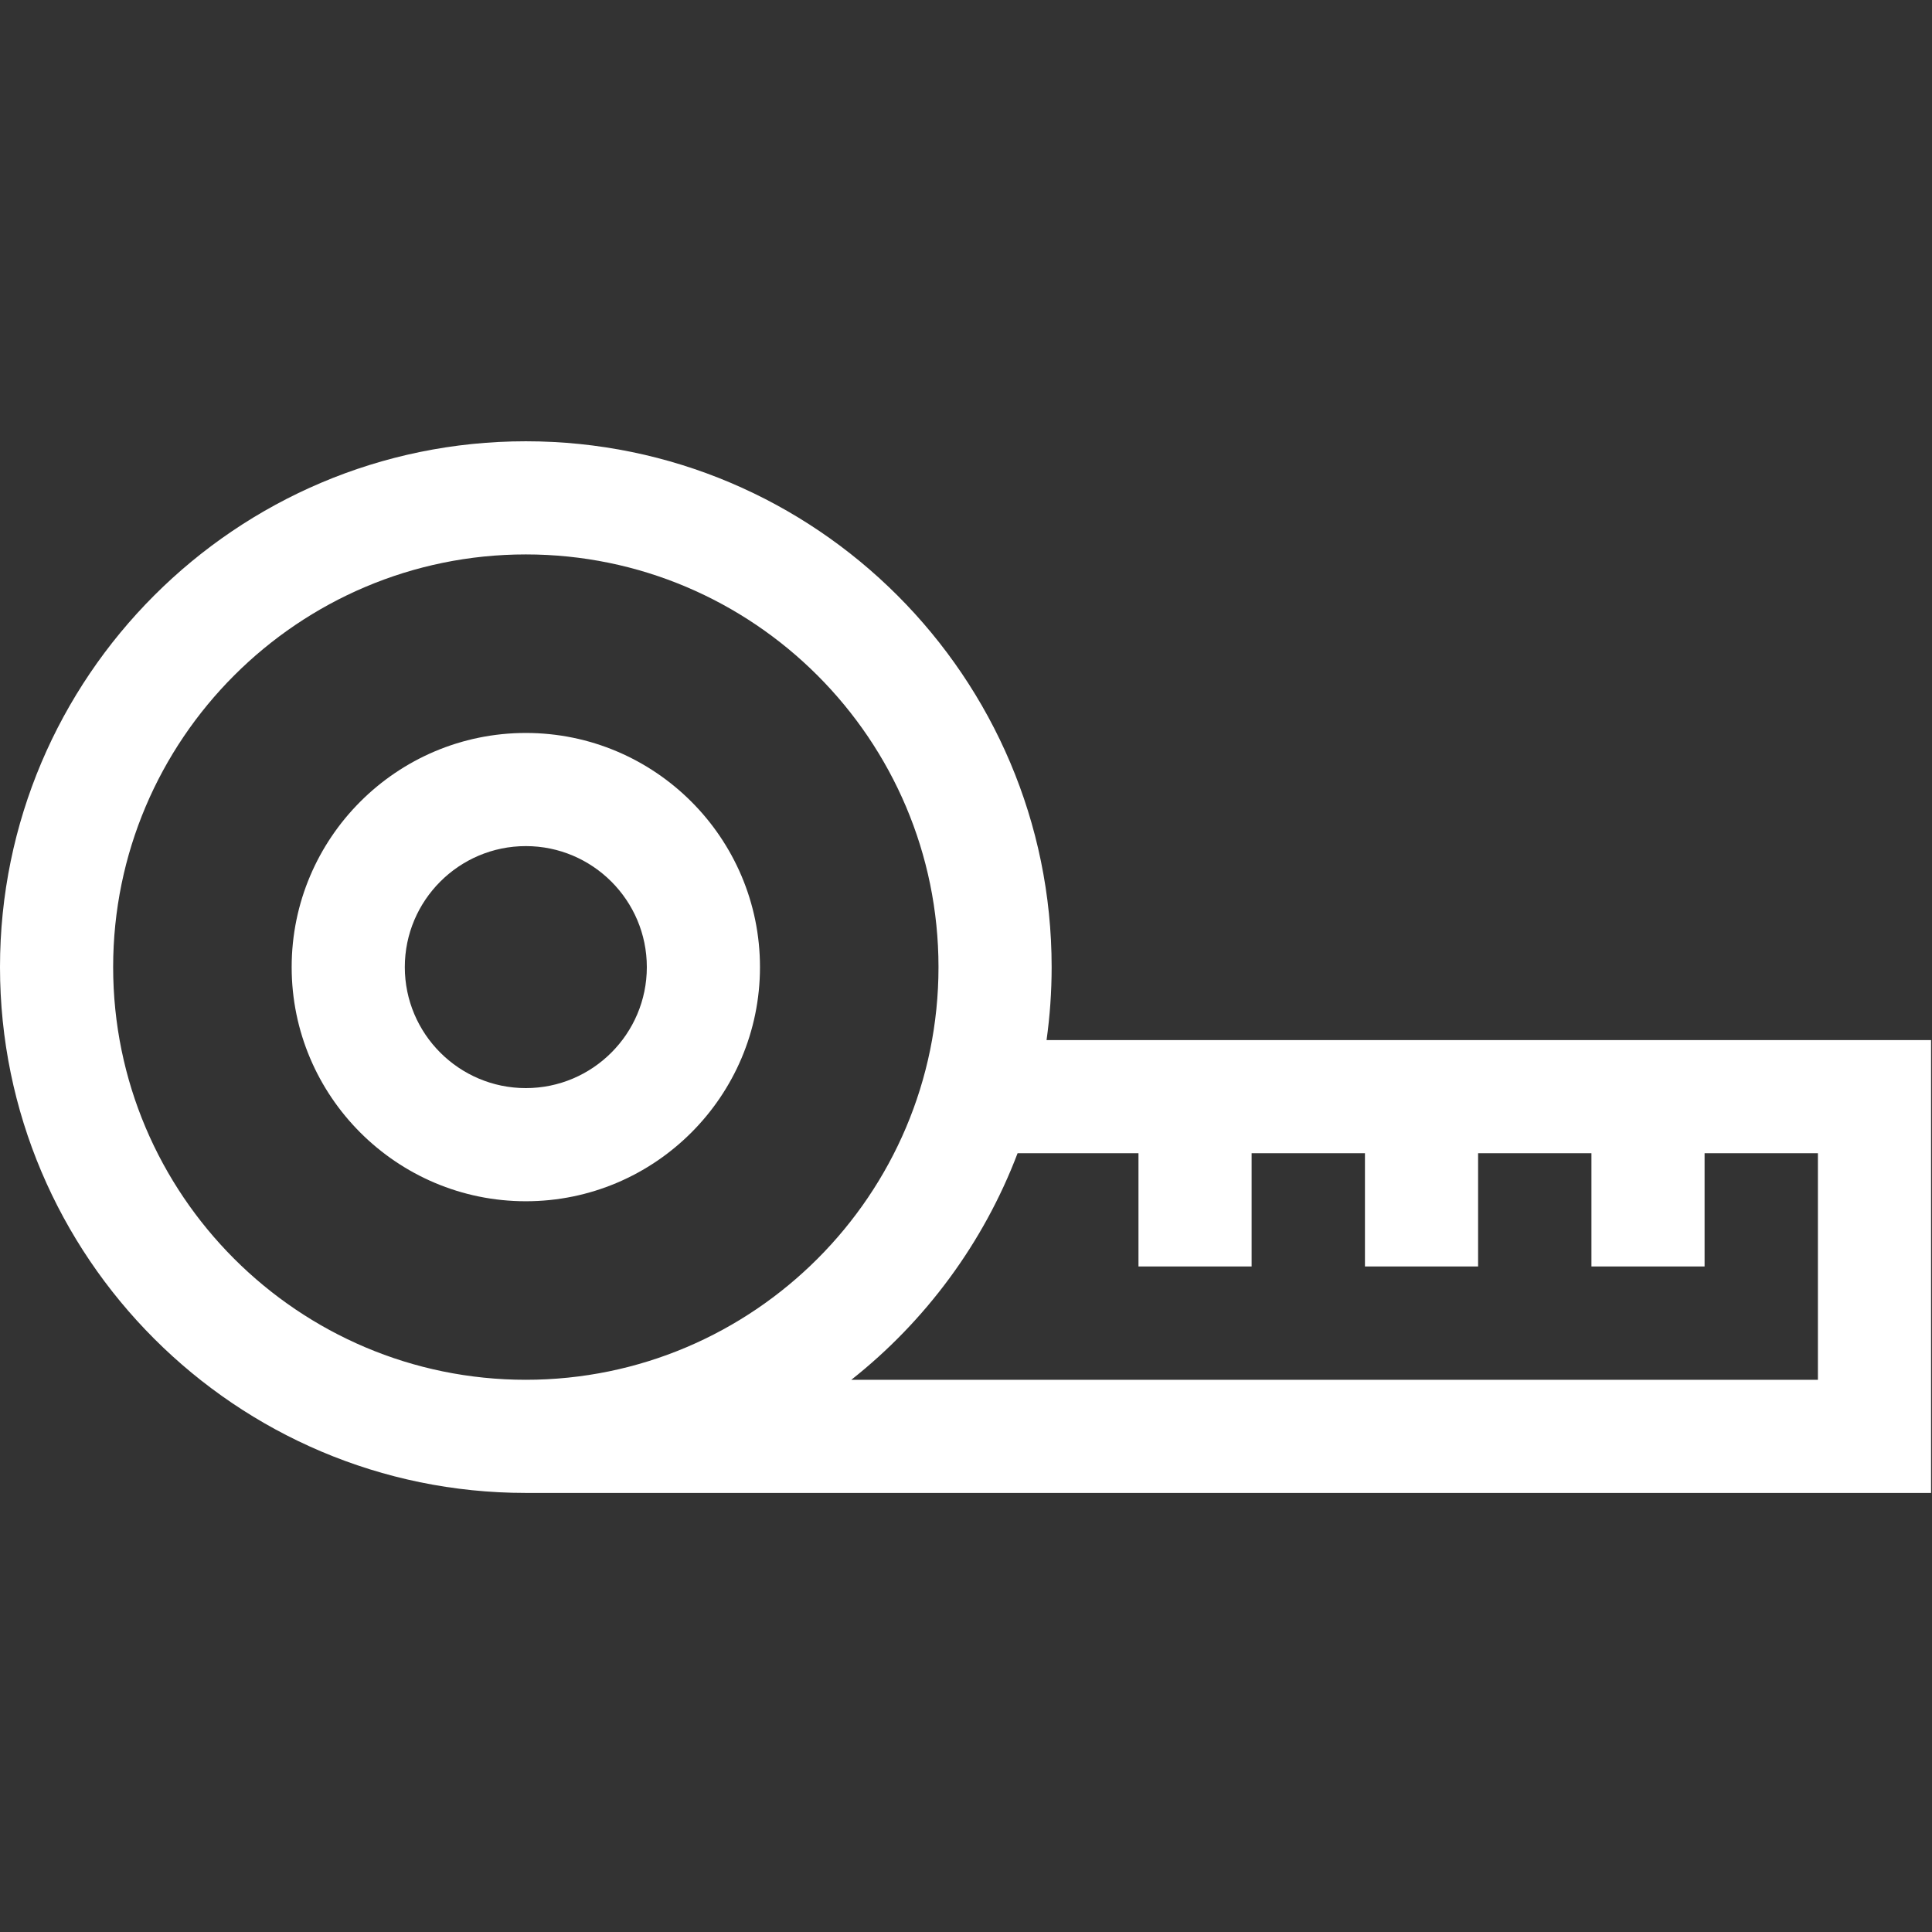
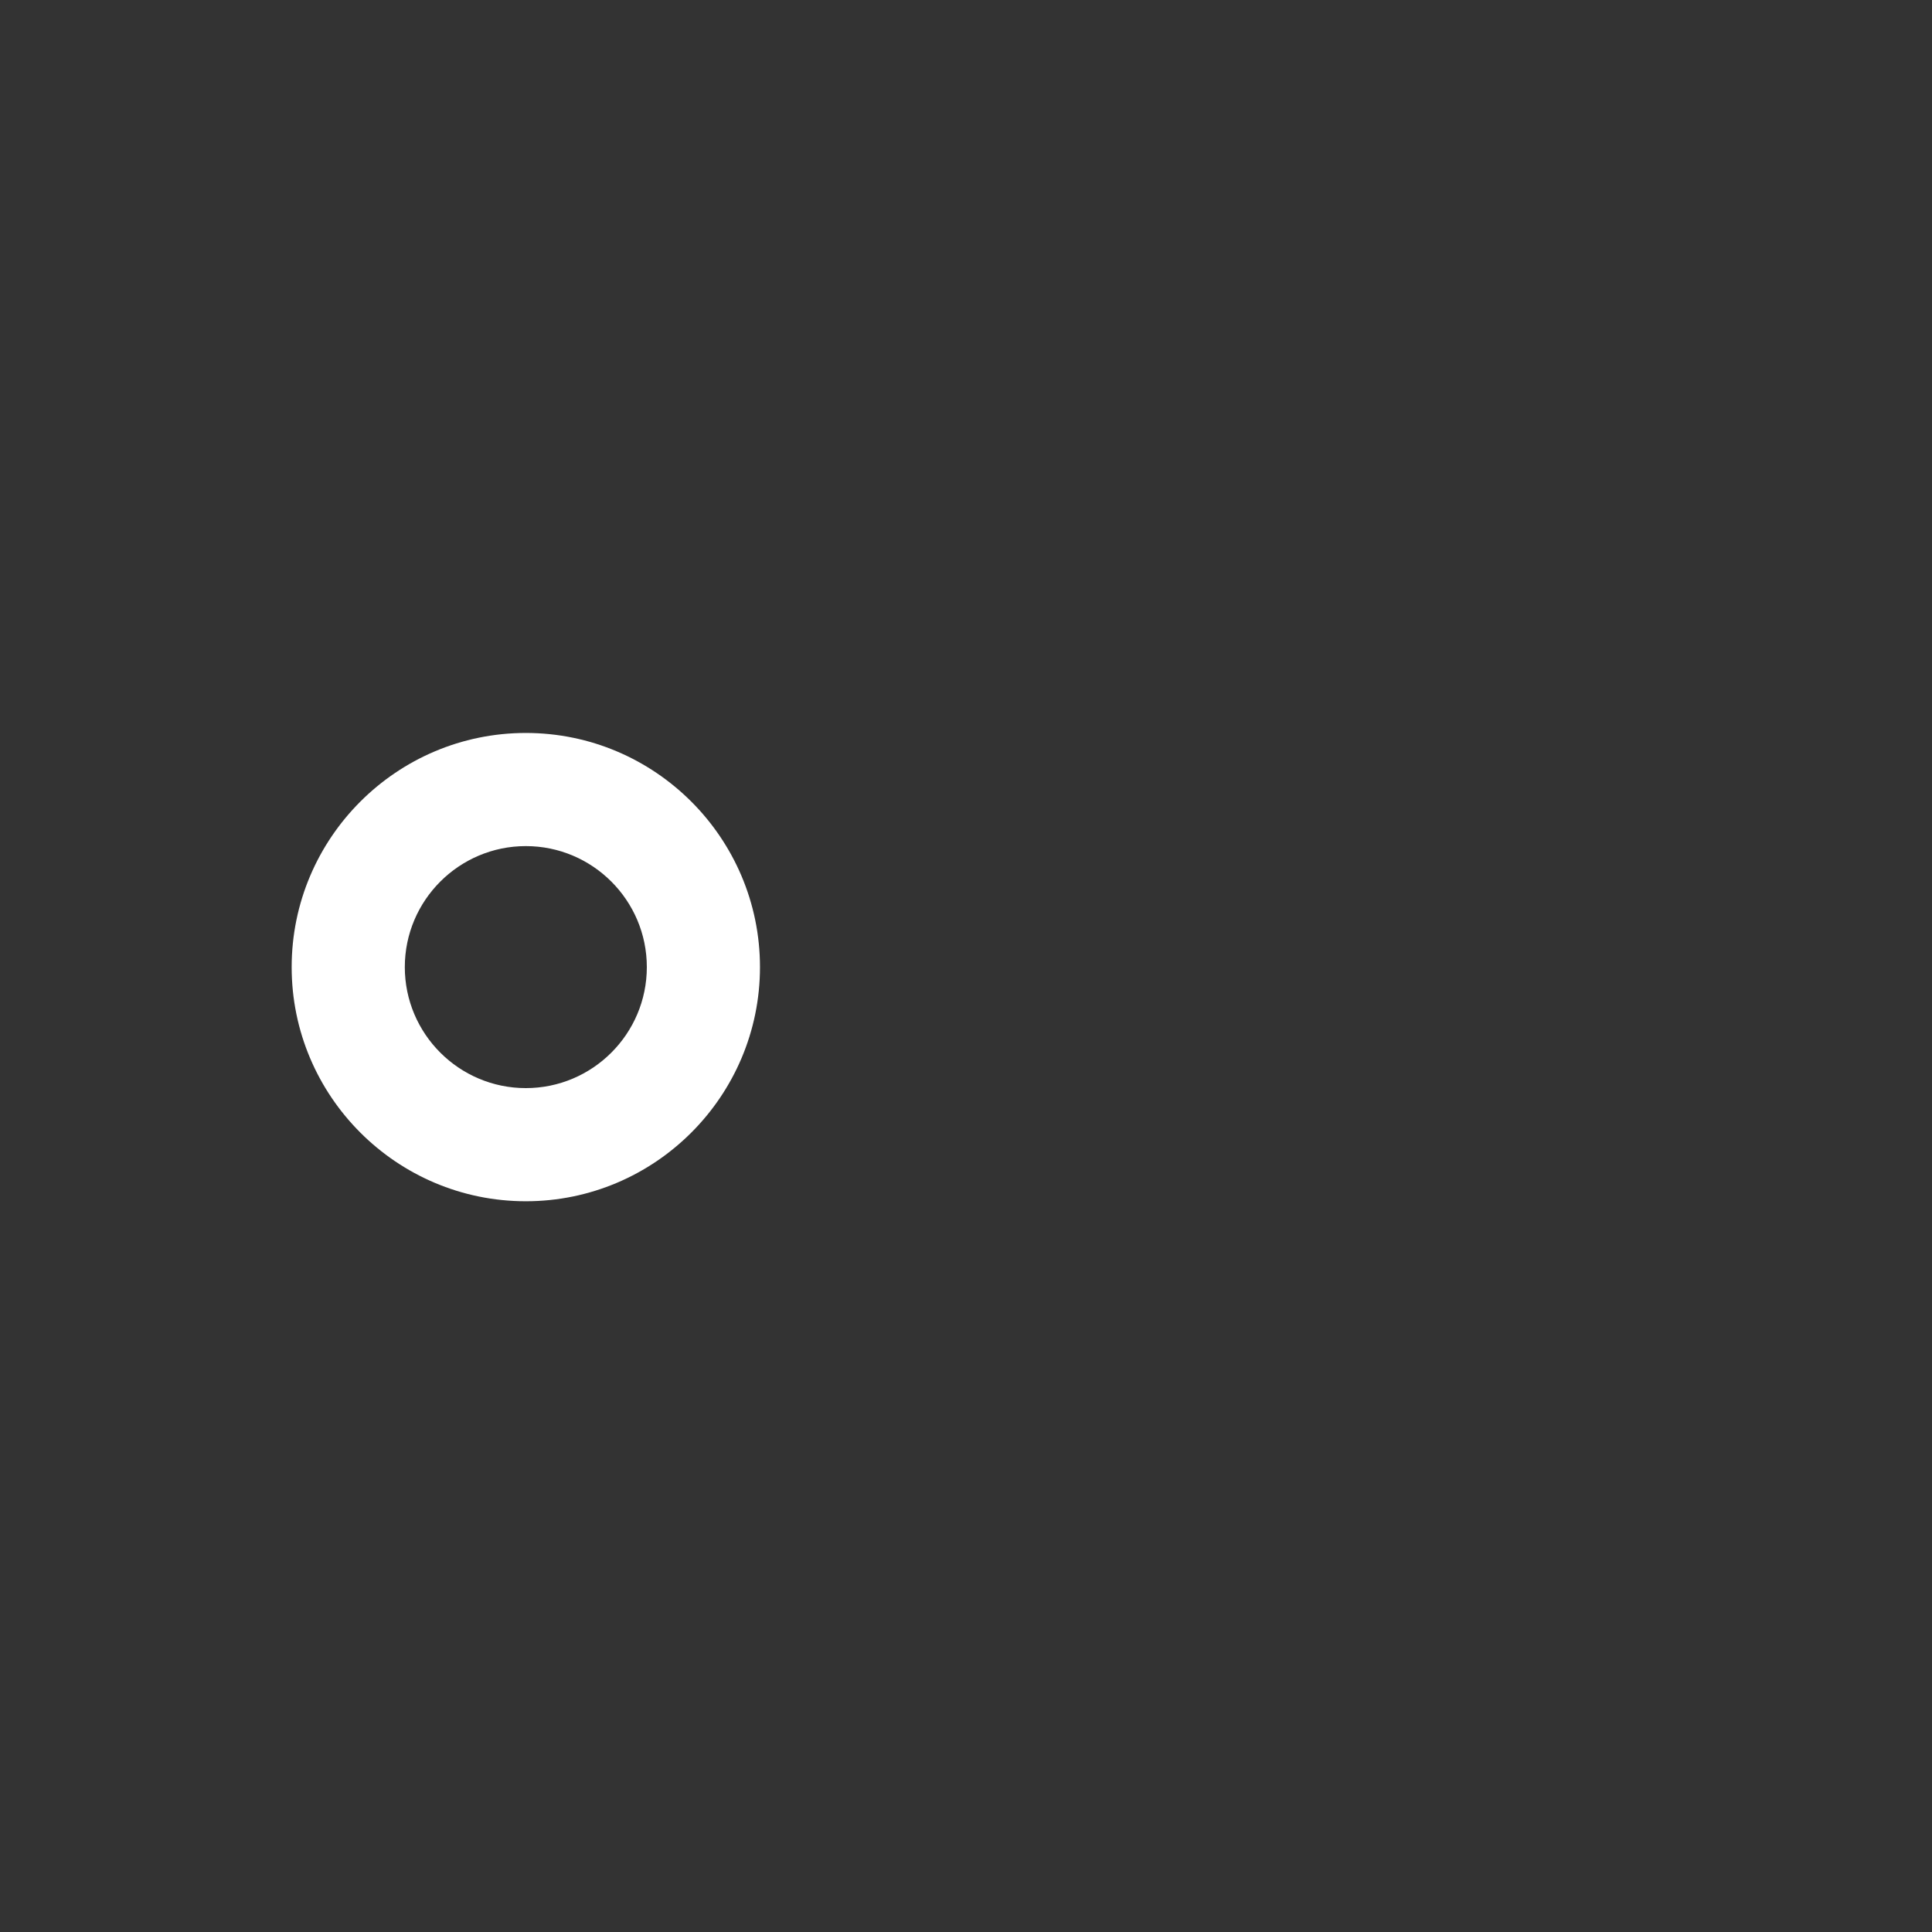
<svg xmlns="http://www.w3.org/2000/svg" width="683" height="683" viewBox="0 0 683 683" fill="none">
  <rect x="0" y="0" width="683" height="683" fill="#333333" stroke="none" />
  <g clip-path="url(#clip0_35_41)">
    <path d="M185.891 259.115C140.245 259.115 103.109 296.245 103.109 341.891C103.109 387.531 140.245 424.667 185.891 424.667C231.531 424.667 268.667 387.531 268.667 341.891C268.667 296.245 231.531 259.115 185.891 259.115ZM185.891 384.667C162.302 384.667 143.109 365.479 143.109 341.891C143.109 318.302 162.302 299.115 185.891 299.115C209.474 299.115 228.667 318.302 228.667 341.891C228.667 365.479 209.474 384.667 185.891 384.667Z" fill="white" />
-     <path d="M369.979 367.682C371.156 359.25 371.776 350.641 371.776 341.891C371.776 239.391 288.385 156 185.891 156C83.391 156 0 239.391 0 341.891C0 444.391 83.391 527.781 185.891 527.781H682.667V367.682H369.979ZM40 341.891C40 261.448 105.448 196 185.891 196C266.333 196 331.776 261.448 331.776 341.891C331.776 422.333 266.333 487.781 185.891 487.781C105.448 487.781 40 422.333 40 341.891ZM642.667 487.781H300.958C327.172 467.057 347.682 439.438 359.74 407.682H402.474V447.729H442.474V407.682H482.536V447.729H522.536V407.682H562.604V447.729H602.604V407.682H642.667V487.781Z" fill="white" />
  </g>
  <defs>
    <clipPath id="clip0_35_41">
      <rect width="682.667" height="682.667" fill="white" />
    </clipPath>
  </defs>
</svg>